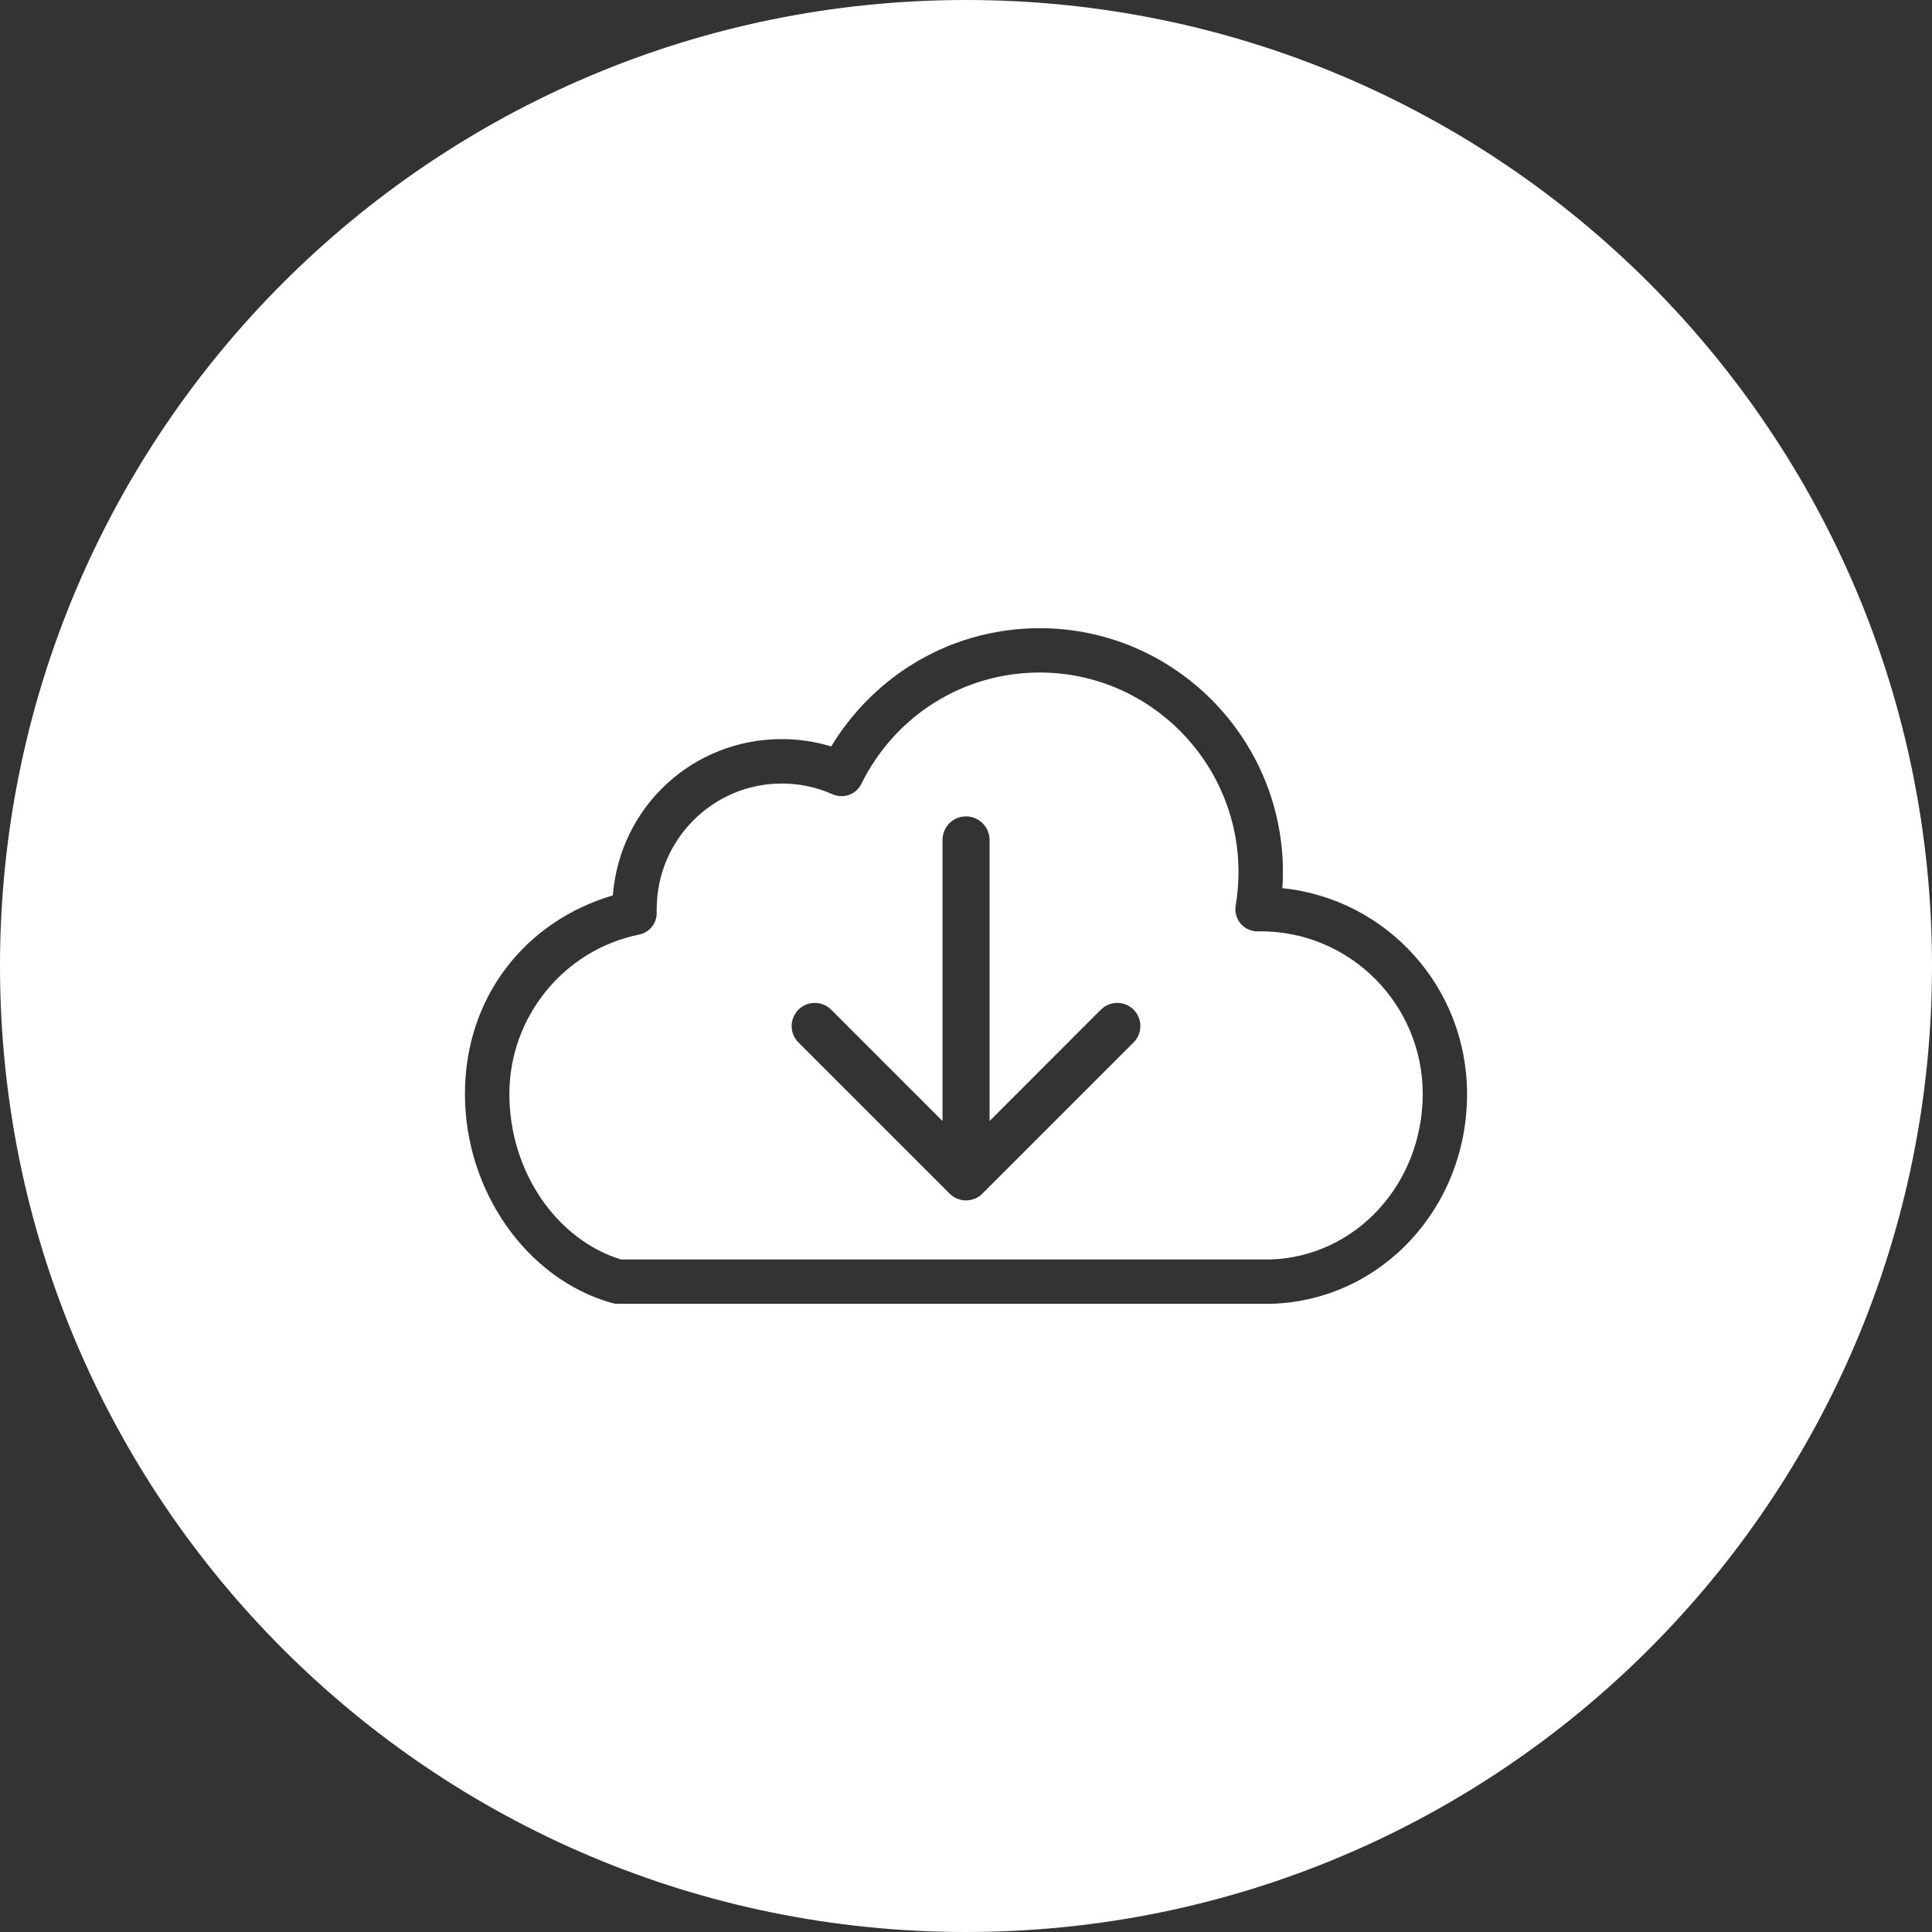
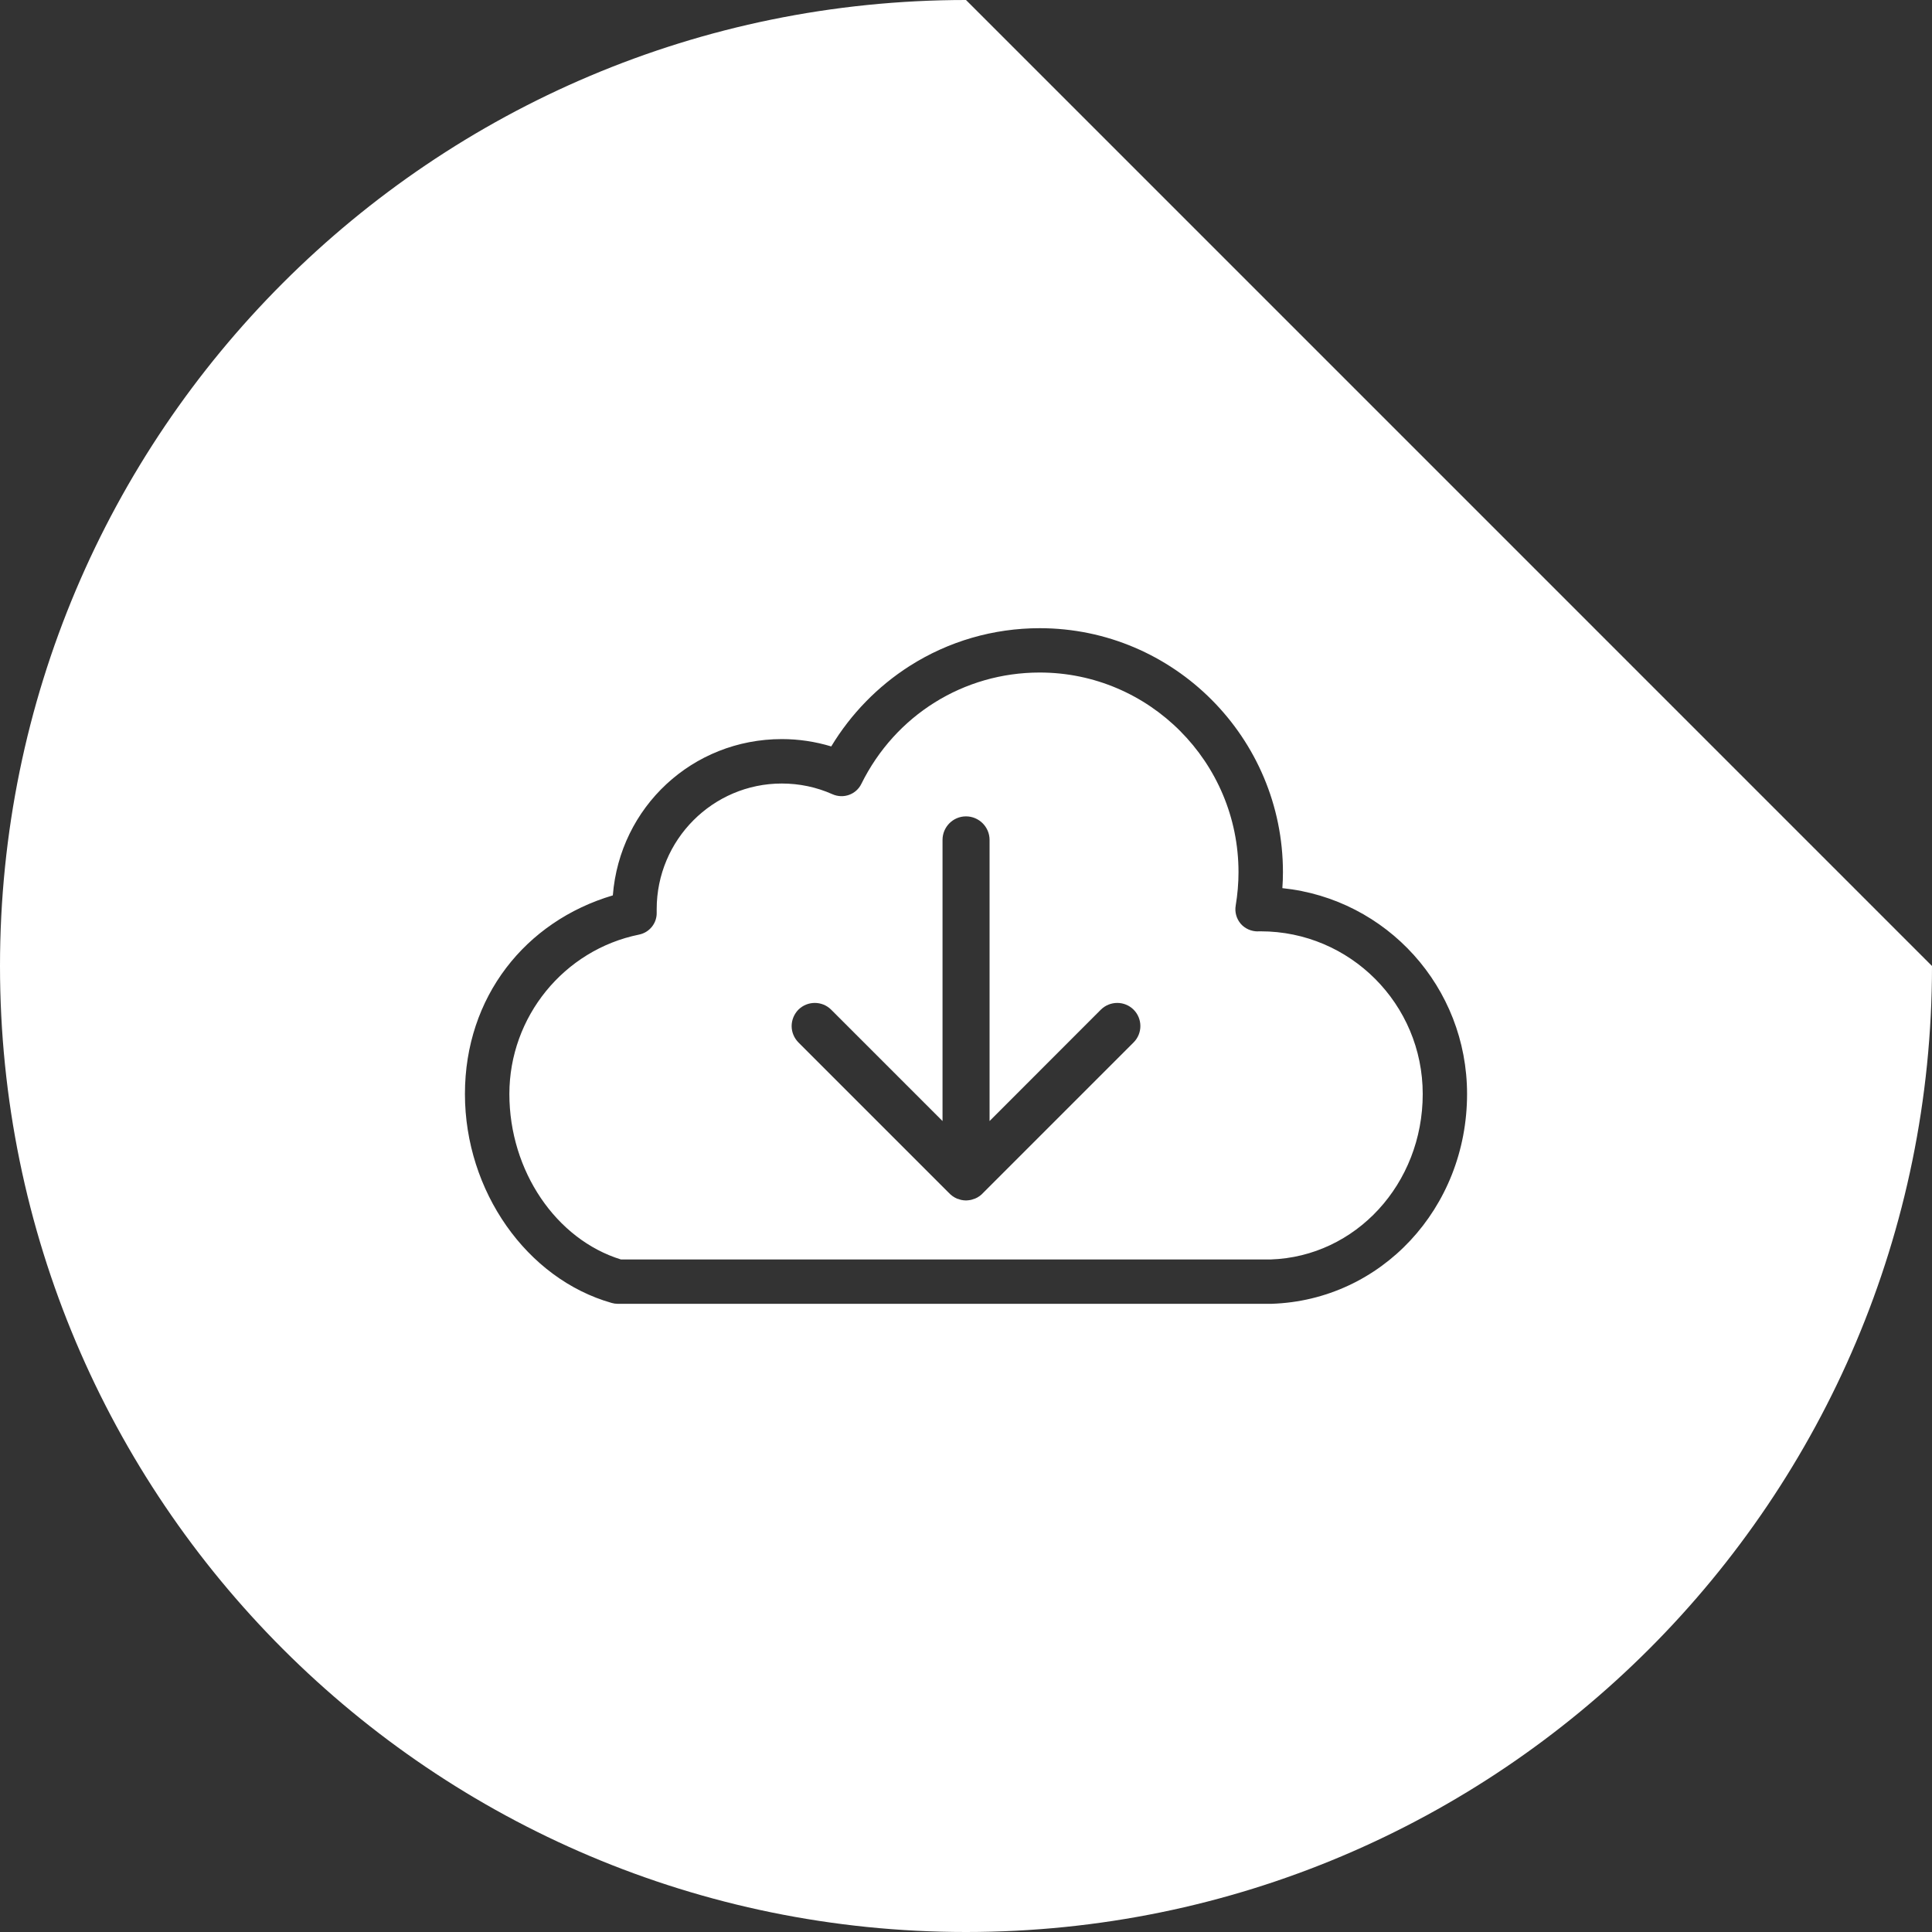
<svg xmlns="http://www.w3.org/2000/svg" id="Calque_2" viewBox="0 0 200 200">
  <rect x="0" y="0" width="200" height="200" fill="#333333" stroke="none" />
  <defs>
    <style>.cls-1{fill:#fff;}</style>
  </defs>
  <g id="Calque_1-2">
-     <path class="cls-1" d="M100,0C44.77,0,0,44.77,0,100s44.77,100,100,100,100-44.77,100-100S155.23,0,100,0Zm31.62,134.97H63.95c-.22,0-.43-.03-.63-.09-8.8-2.49-15.19-11.59-15.19-21.63s6.25-17.88,15.31-20.56c.72-9.14,8.24-16.18,17.5-16.18,1.74,0,3.46,.26,5.11,.76,2.02-3.35,4.81-6.22,8.12-8.33,4.02-2.56,8.67-3.91,13.46-3.91,13.88,0,25.18,11.33,25.18,25.26,0,.54-.02,1.09-.06,1.65,10.82,1.12,19.12,10.26,19.12,21.31,0,11.82-8.89,21.36-20.25,21.72Zm-1.11-38.56h-.28s-.01,.01-.01,.01c-.7,0-1.34-.29-1.78-.79-.44-.52-.64-1.21-.52-1.89,.19-1.15,.29-2.32,.29-3.45,0-11.4-9.23-20.67-20.58-20.67-7.88,0-14.95,4.42-18.46,11.52-.54,1.11-1.86,1.58-2.99,1.08-1.66-.74-3.43-1.11-5.25-1.11-7.14,0-12.95,5.83-12.95,13.01v.32c.04,1.12-.74,2.09-1.83,2.31-7.78,1.58-13.42,8.52-13.42,16.5s4.85,15.06,11.55,17.13h67.25c8.81-.29,15.75-7.82,15.75-17.13s-7.53-16.84-16.77-16.84Zm-13.16,11.5l-15.54,15.54c-.25,.28-.55,.5-.9,.64-.03,.01-.07,.02-.11,.03-.11,.04-.21,.08-.33,.1-.15,.03-.31,.04-.46,.05h-.01c-.16,0-.31-.02-.47-.05-.11-.02-.21-.06-.32-.1-.04,0-.08-.02-.12-.03-.34-.14-.64-.36-.89-.63l-15.55-15.55c-.46-.47-.7-1.08-.7-1.69s.24-1.23,.7-1.7c.94-.93,2.46-.93,3.39,0l11.53,11.53v-29.1c0-1.35,1.09-2.44,2.43-2.44s2.44,1.09,2.44,2.44v29.1l11.52-11.53c.94-.93,2.46-.93,3.39,0s.94,2.45,0,3.39Z" />
+     <path class="cls-1" d="M100,0C44.77,0,0,44.77,0,100s44.77,100,100,100,100-44.77,100-100Zm31.62,134.97H63.95c-.22,0-.43-.03-.63-.09-8.8-2.49-15.19-11.59-15.19-21.63s6.25-17.88,15.31-20.56c.72-9.14,8.24-16.18,17.5-16.18,1.74,0,3.46,.26,5.11,.76,2.02-3.35,4.81-6.22,8.12-8.33,4.02-2.56,8.67-3.91,13.46-3.91,13.88,0,25.18,11.33,25.18,25.26,0,.54-.02,1.09-.06,1.65,10.82,1.12,19.12,10.26,19.12,21.31,0,11.82-8.89,21.36-20.25,21.72Zm-1.11-38.56h-.28s-.01,.01-.01,.01c-.7,0-1.34-.29-1.78-.79-.44-.52-.64-1.21-.52-1.89,.19-1.15,.29-2.32,.29-3.45,0-11.4-9.23-20.67-20.58-20.67-7.88,0-14.95,4.42-18.46,11.52-.54,1.11-1.86,1.58-2.99,1.08-1.66-.74-3.43-1.11-5.25-1.11-7.14,0-12.95,5.83-12.95,13.01v.32c.04,1.12-.74,2.09-1.83,2.31-7.78,1.58-13.42,8.52-13.42,16.5s4.85,15.06,11.55,17.13h67.25c8.81-.29,15.75-7.82,15.75-17.13s-7.53-16.84-16.77-16.84Zm-13.16,11.5l-15.54,15.54c-.25,.28-.55,.5-.9,.64-.03,.01-.07,.02-.11,.03-.11,.04-.21,.08-.33,.1-.15,.03-.31,.04-.46,.05h-.01c-.16,0-.31-.02-.47-.05-.11-.02-.21-.06-.32-.1-.04,0-.08-.02-.12-.03-.34-.14-.64-.36-.89-.63l-15.55-15.55c-.46-.47-.7-1.08-.7-1.69s.24-1.23,.7-1.7c.94-.93,2.46-.93,3.39,0l11.53,11.53v-29.1c0-1.35,1.09-2.44,2.43-2.44s2.44,1.09,2.44,2.44v29.1l11.52-11.53c.94-.93,2.46-.93,3.39,0s.94,2.45,0,3.39Z" />
  </g>
</svg>